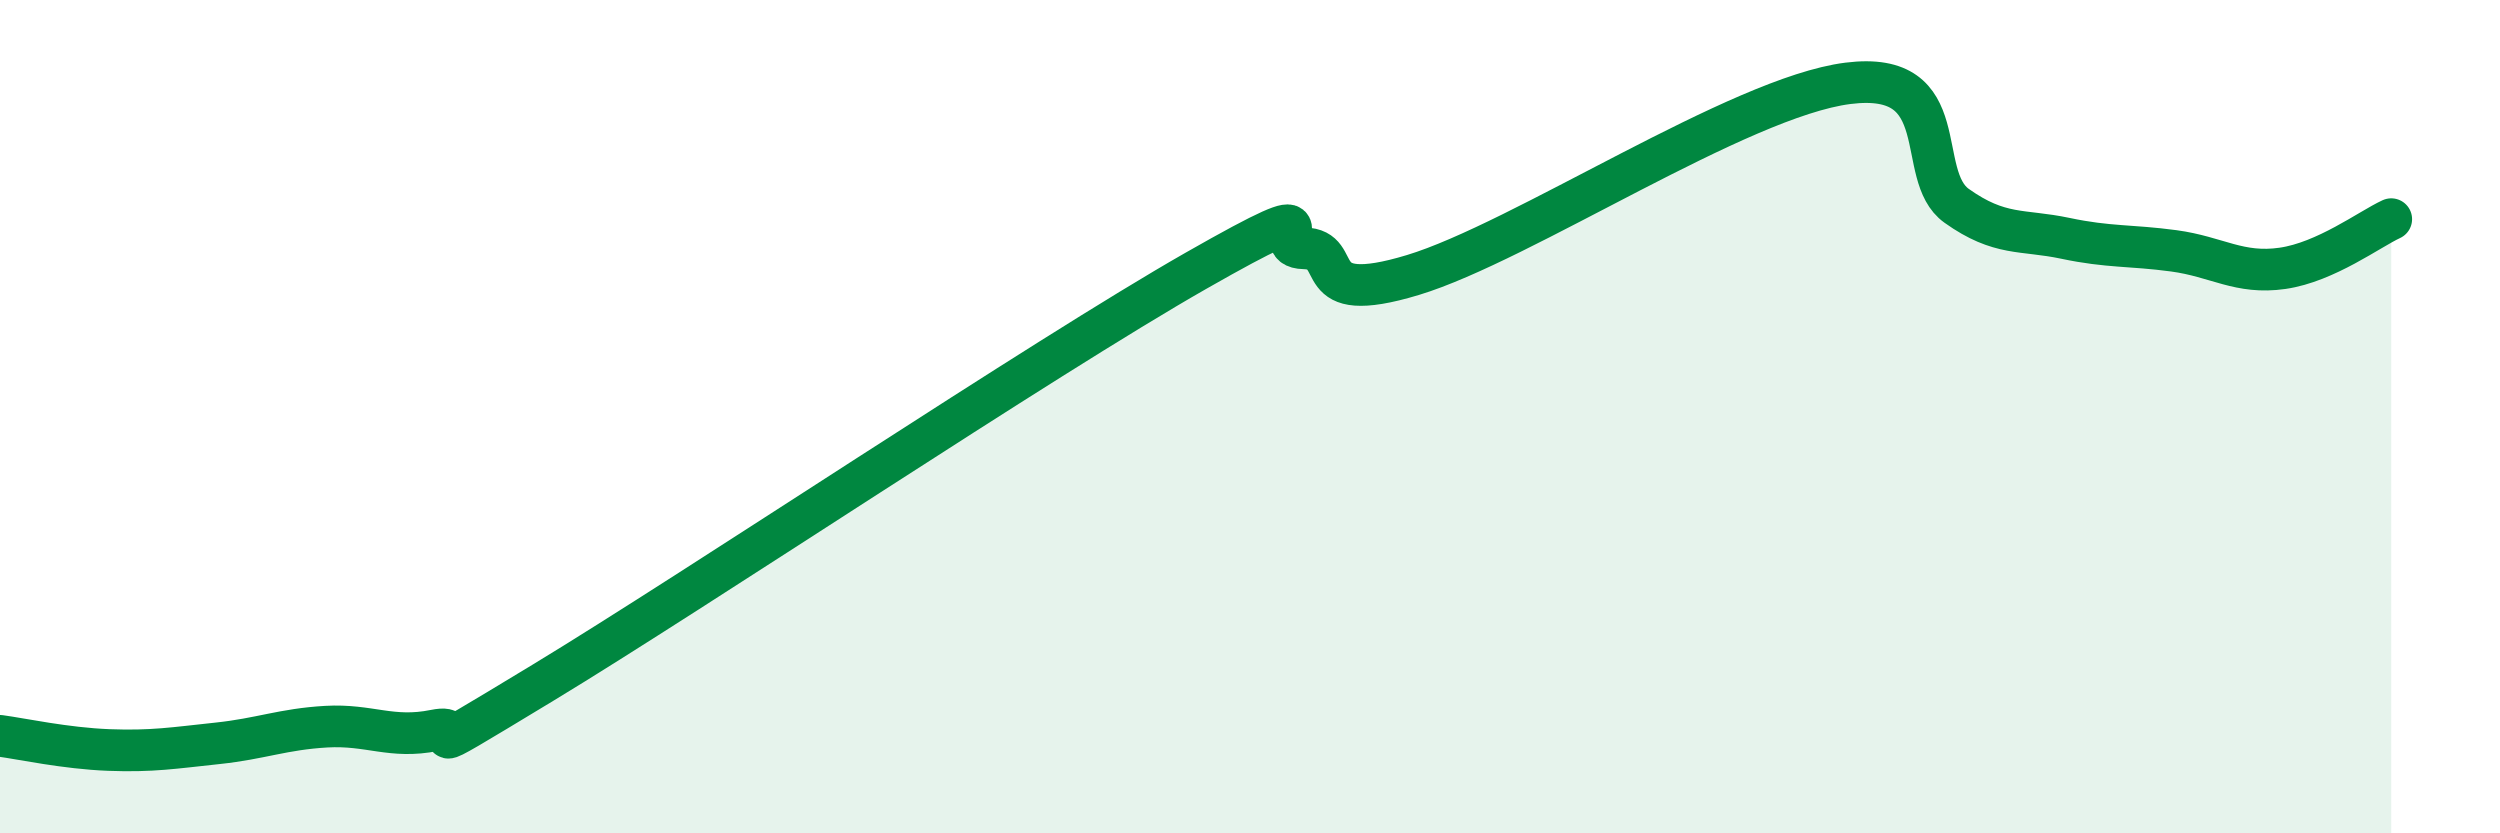
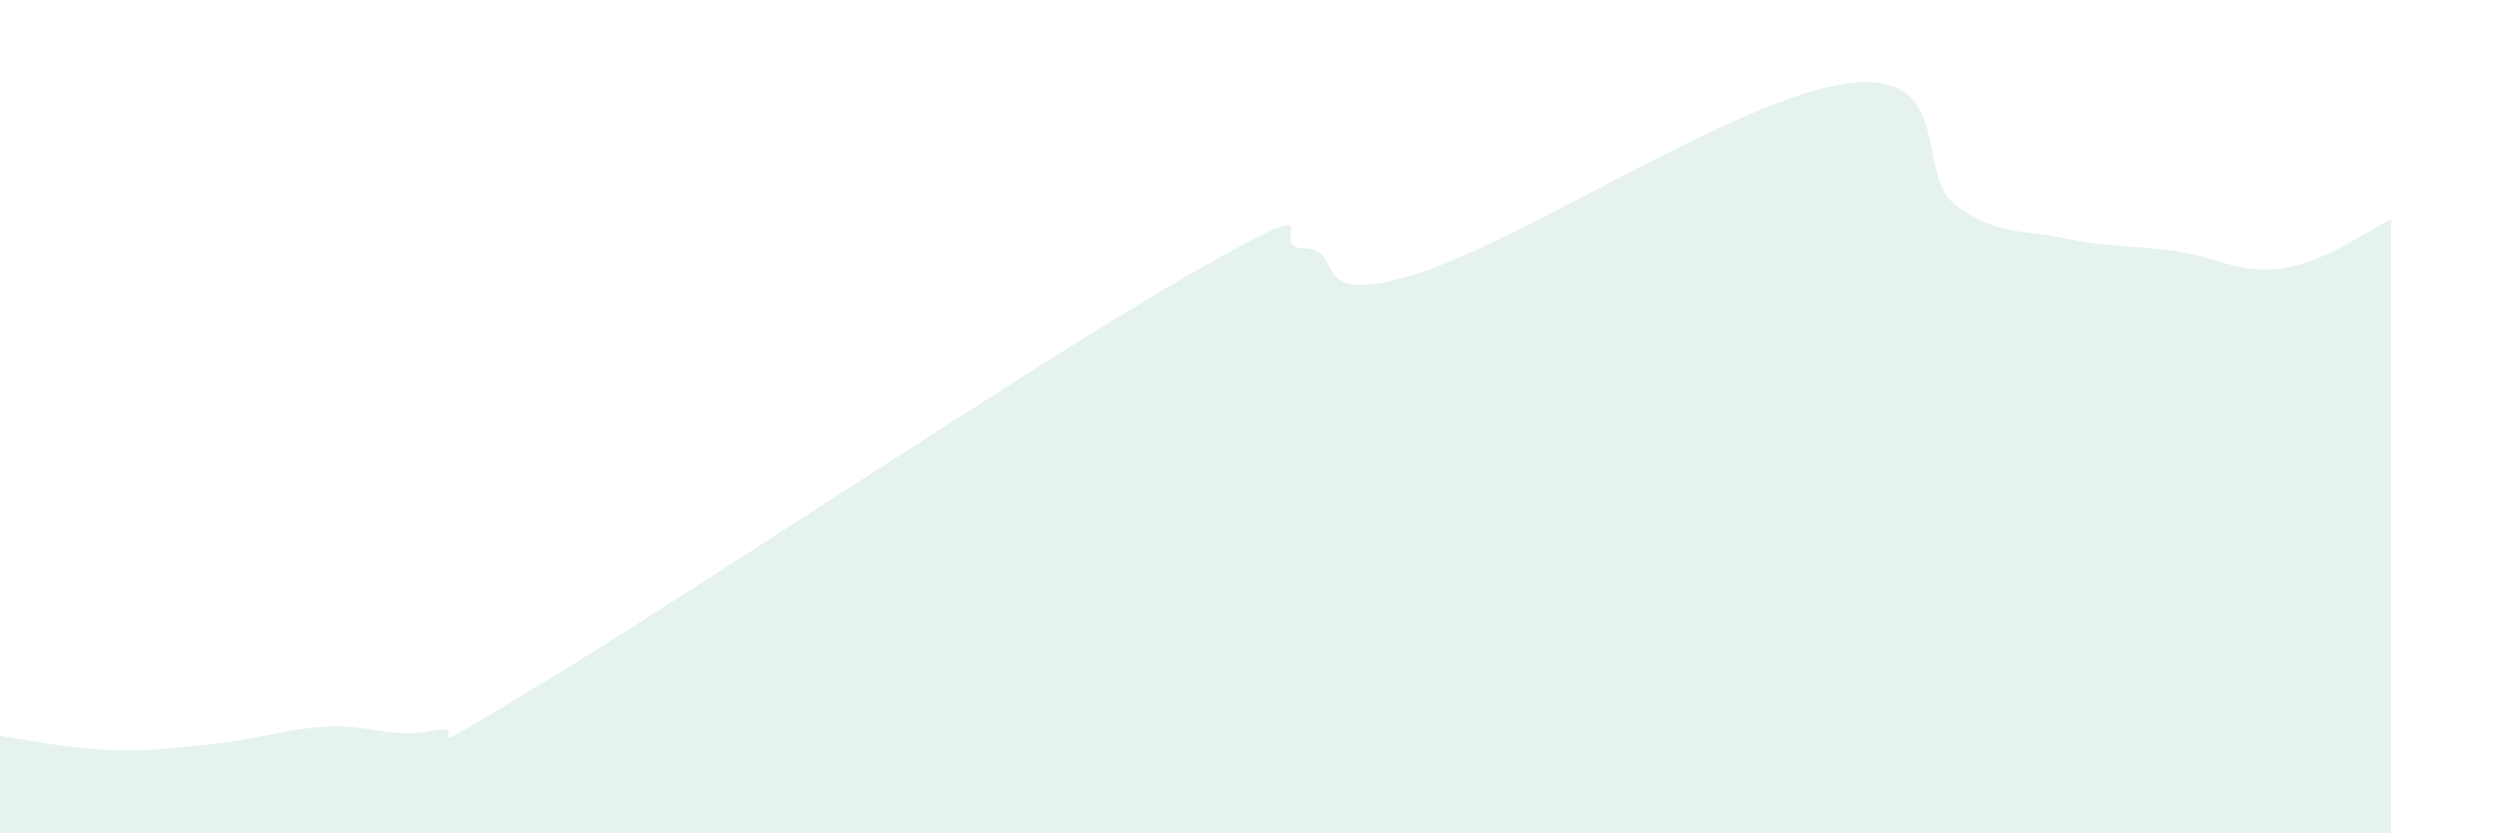
<svg xmlns="http://www.w3.org/2000/svg" width="60" height="20" viewBox="0 0 60 20">
  <path d="M 0,17.66 C 0.52,17.73 1.57,17.96 2.61,18 C 3.65,18.04 4.18,17.95 5.22,17.84 C 6.26,17.73 6.79,17.5 7.83,17.44 C 8.87,17.38 9.39,17.74 10.43,17.53 C 11.47,17.32 9.39,18.59 13.04,16.38 C 16.69,14.17 25.05,8.58 28.7,6.5 C 32.35,4.42 30.26,5.94 31.3,5.96 C 32.34,5.98 31.3,7.39 33.91,6.6 C 36.52,5.81 41.74,2.33 44.35,2 C 46.96,1.67 45.92,4.2 46.96,4.94 C 48,5.68 48.53,5.5 49.57,5.72 C 50.61,5.94 51.13,5.88 52.17,6.02 C 53.21,6.16 53.74,6.59 54.78,6.44 C 55.82,6.29 56.87,5.5 57.39,5.26L57.39 20L0 20Z" fill="#008740" opacity="0.1" stroke-linecap="round" stroke-linejoin="round" />
-   <path d="M 0,17.66 C 0.52,17.73 1.57,17.96 2.61,18 C 3.65,18.04 4.18,17.95 5.22,17.84 C 6.26,17.73 6.79,17.5 7.83,17.44 C 8.87,17.38 9.39,17.74 10.43,17.53 C 11.47,17.32 9.39,18.59 13.04,16.38 C 16.69,14.17 25.05,8.58 28.7,6.5 C 32.35,4.42 30.26,5.94 31.3,5.96 C 32.34,5.98 31.3,7.39 33.91,6.6 C 36.52,5.81 41.74,2.33 44.35,2 C 46.96,1.67 45.92,4.2 46.96,4.94 C 48,5.68 48.53,5.5 49.57,5.72 C 50.61,5.94 51.13,5.88 52.17,6.02 C 53.21,6.16 53.74,6.59 54.78,6.44 C 55.82,6.29 56.87,5.5 57.39,5.26" stroke="#008740" stroke-width="1" fill="none" stroke-linecap="round" stroke-linejoin="round" />
</svg>